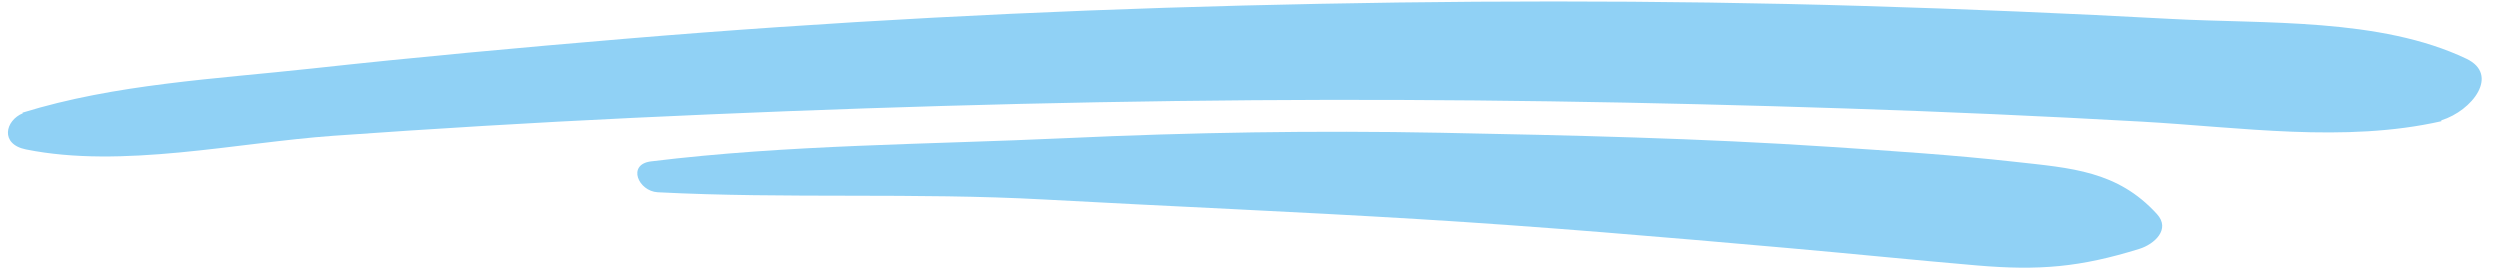
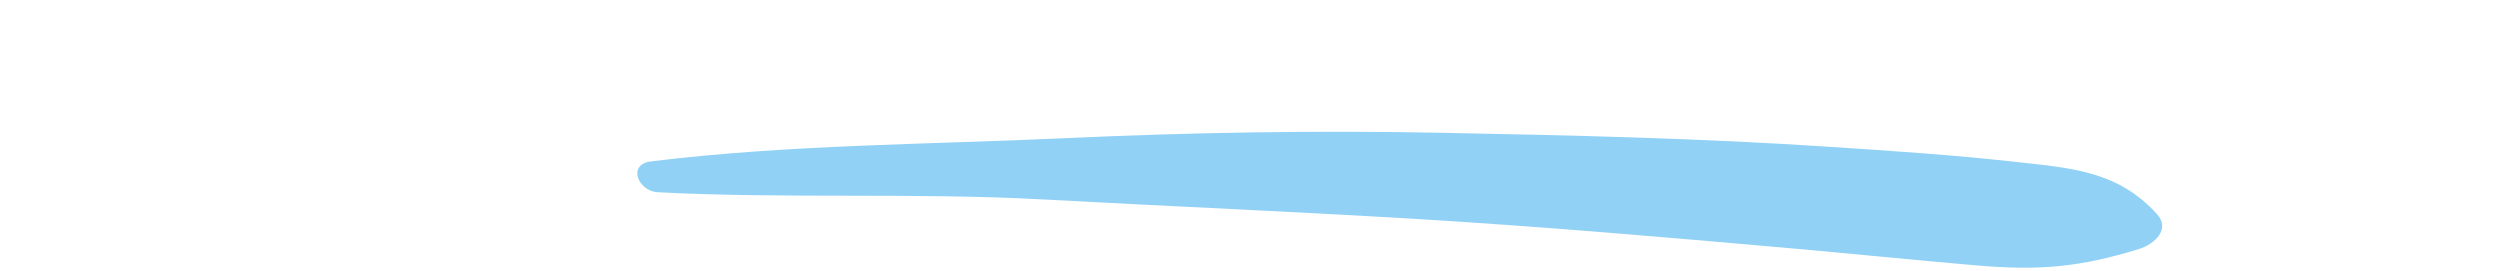
<svg xmlns="http://www.w3.org/2000/svg" fill="#90d1f5" height="54.8" preserveAspectRatio="xMidYMid meet" version="1" viewBox="-1.6 222.8 505.3 54.8" width="505.3" zoomAndPan="magnify">
  <g id="change1_1">
-     <path d="M 496.895 234.664 C 479.414 226.355 456.215 227.656 437.145 226.621 C 416.523 225.5 395.891 224.629 375.246 224.012 C 333.348 222.754 291.41 222.852 249.508 223.922 C 207.805 224.988 166.199 227.152 124.633 230.648 C 103.566 232.418 82.523 234.34 61.512 236.641 C 42.059 238.766 21.688 239.766 2.938 245.574 C 2.965 245.609 2.988 245.648 3.016 245.688 C -0.562 247.164 -1.648 251.934 3.637 253 C 23.109 256.93 46.105 251.645 65.855 250.238 C 86.02 248.801 106.191 247.582 126.383 246.621 C 168.121 244.637 209.93 243.371 251.715 243.055 C 291.684 242.75 331.664 243.41 371.609 244.727 C 391.504 245.379 411.387 246.266 431.258 247.383 C 451.078 248.496 472.312 251.734 491.852 247.301 C 491.848 247.238 491.844 247.18 491.836 247.121 C 498.109 245.172 503.691 237.898 496.895 234.664" fill="inherit" />
    <path d="M 434.371 266.074 C 426.395 257.309 417.039 256.77 405.66 255.504 C 393.238 254.117 380.723 253.305 368.25 252.477 C 342.059 250.734 315.781 250.145 289.539 249.633 C 264.352 249.145 238.977 249.555 213.812 250.723 C 185.961 252.012 157.672 252.023 129.992 255.418 C 125.074 256.02 127.41 261.457 131.352 261.66 C 157.328 262.996 183.43 261.699 209.438 263.121 C 234.707 264.504 259.988 265.562 285.254 267.094 C 310.164 268.605 335.02 270.746 359.879 272.941 C 372.562 274.059 385.23 275.355 397.914 276.445 C 410.543 277.527 418.859 276.82 430.844 273.09 C 433.801 272.164 437.184 269.164 434.371 266.074" fill="inherit" />
  </g>
</svg>